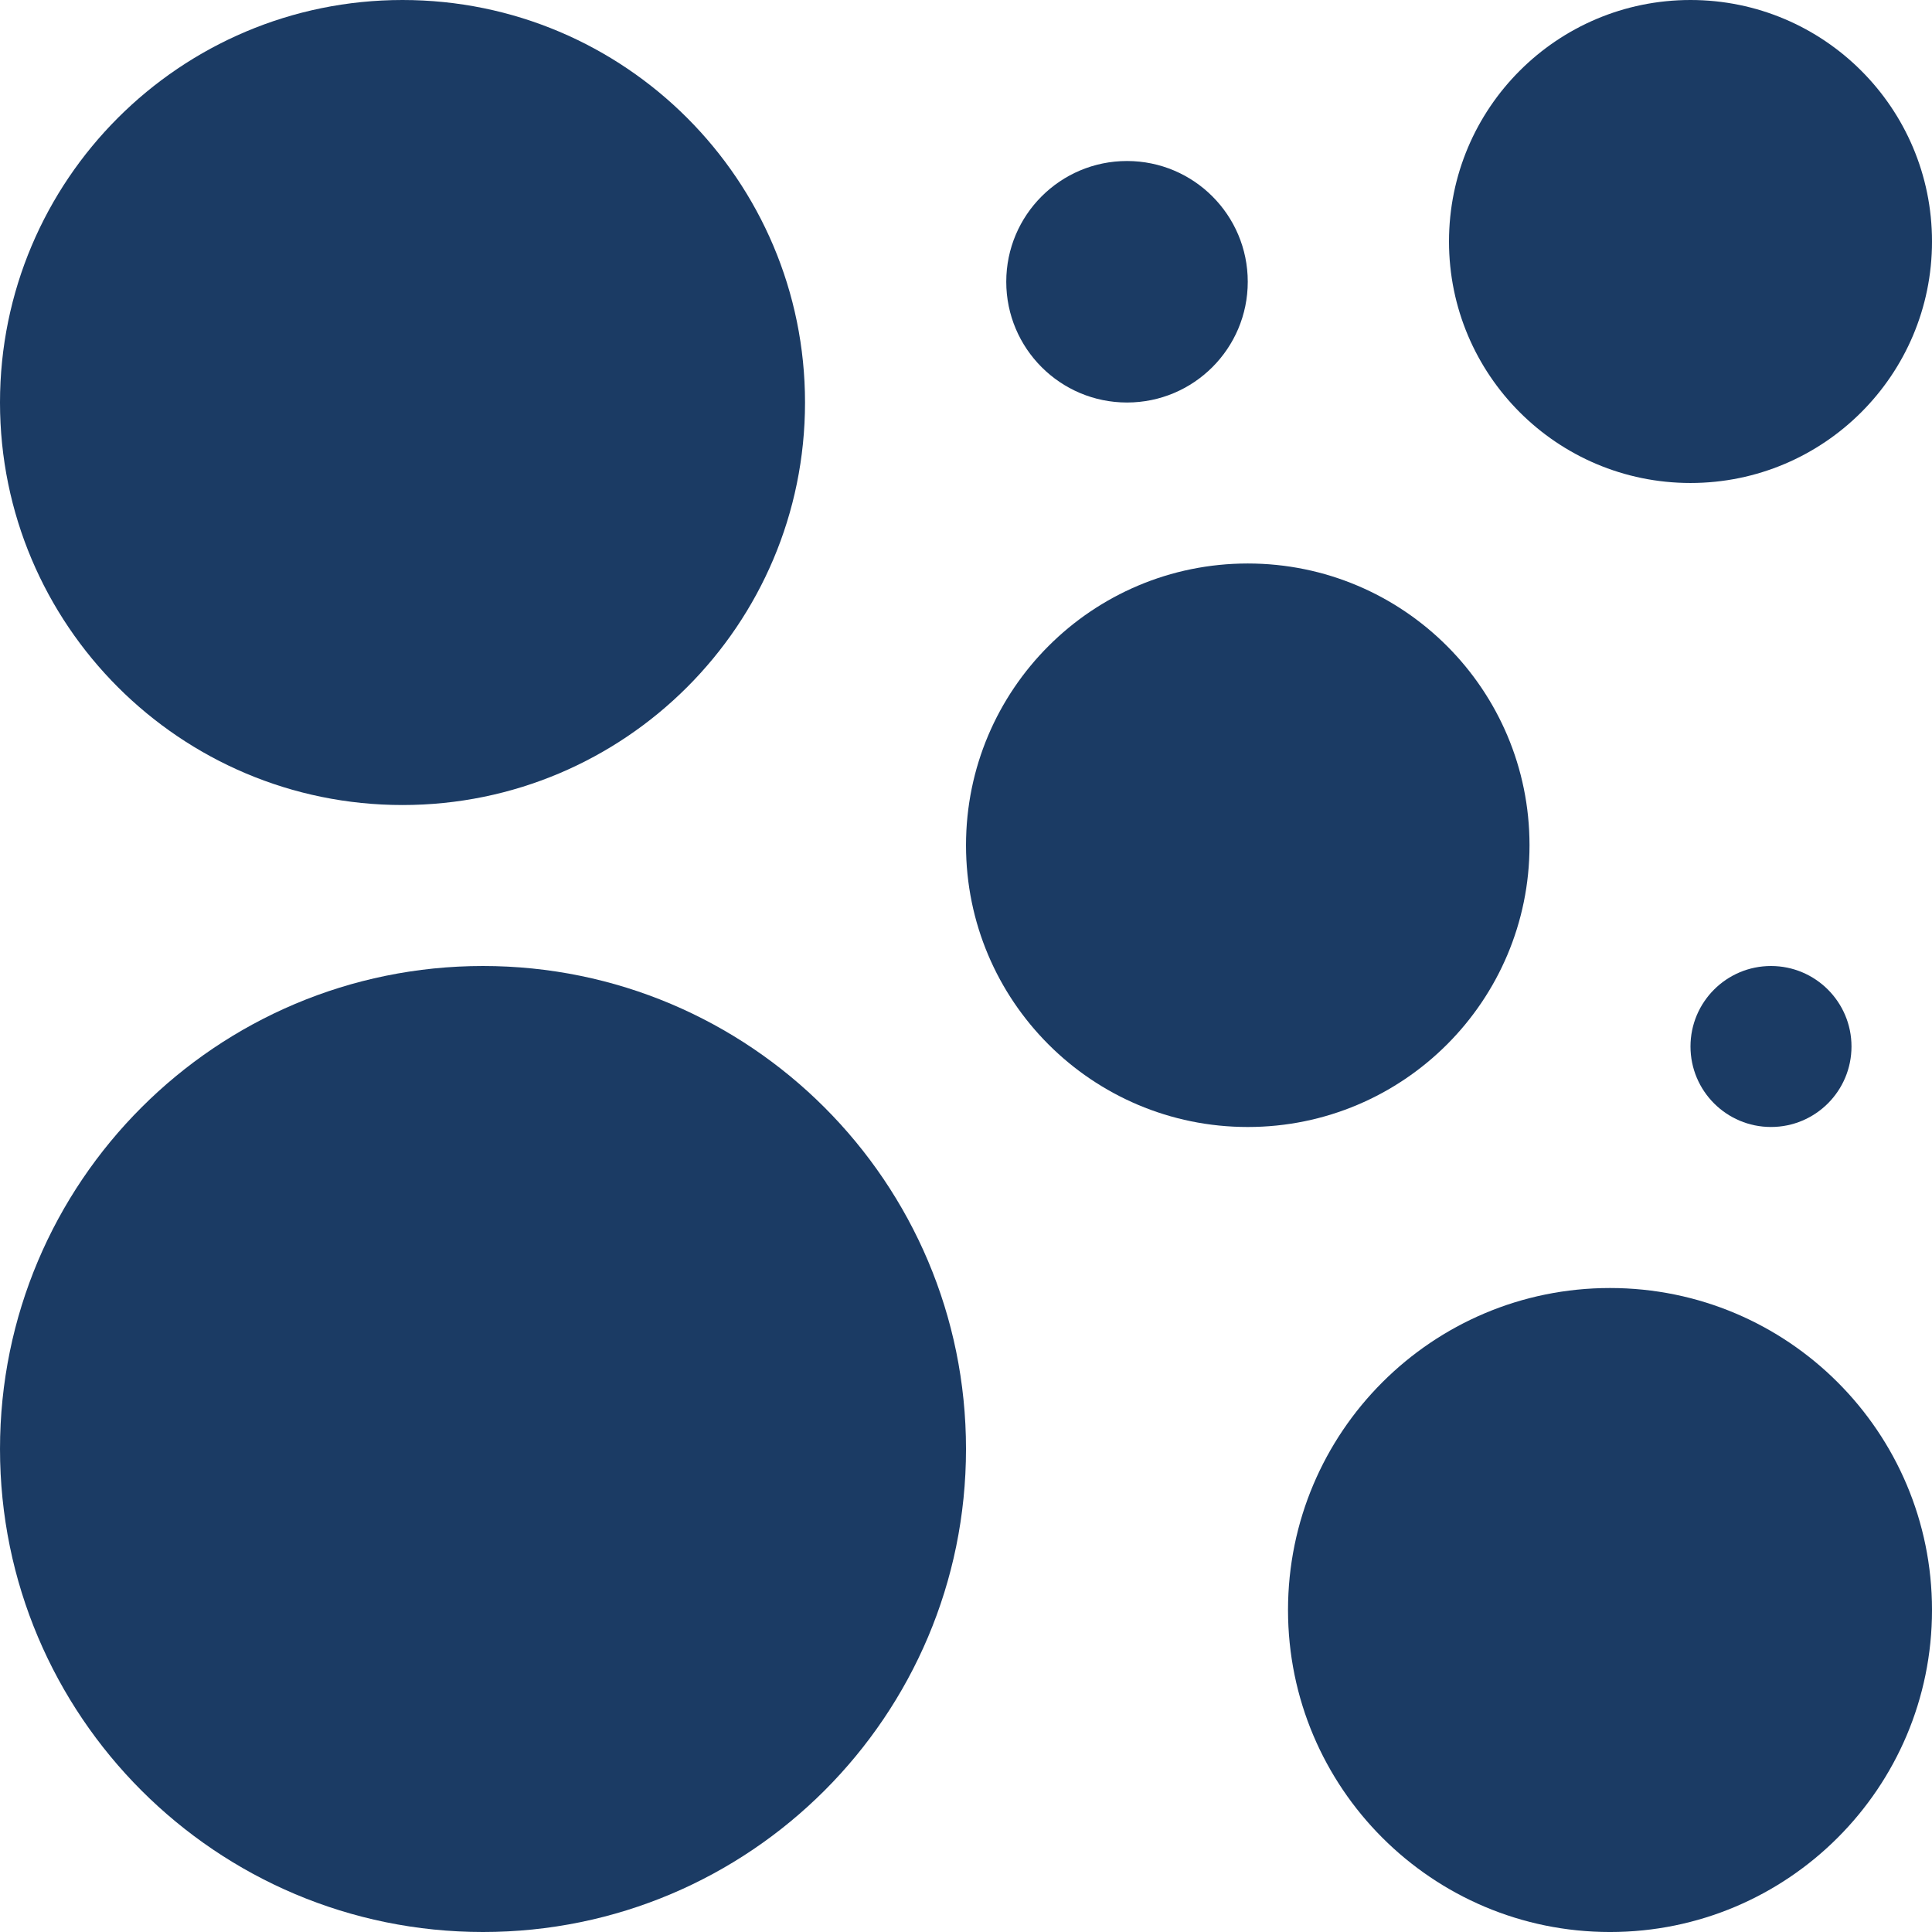
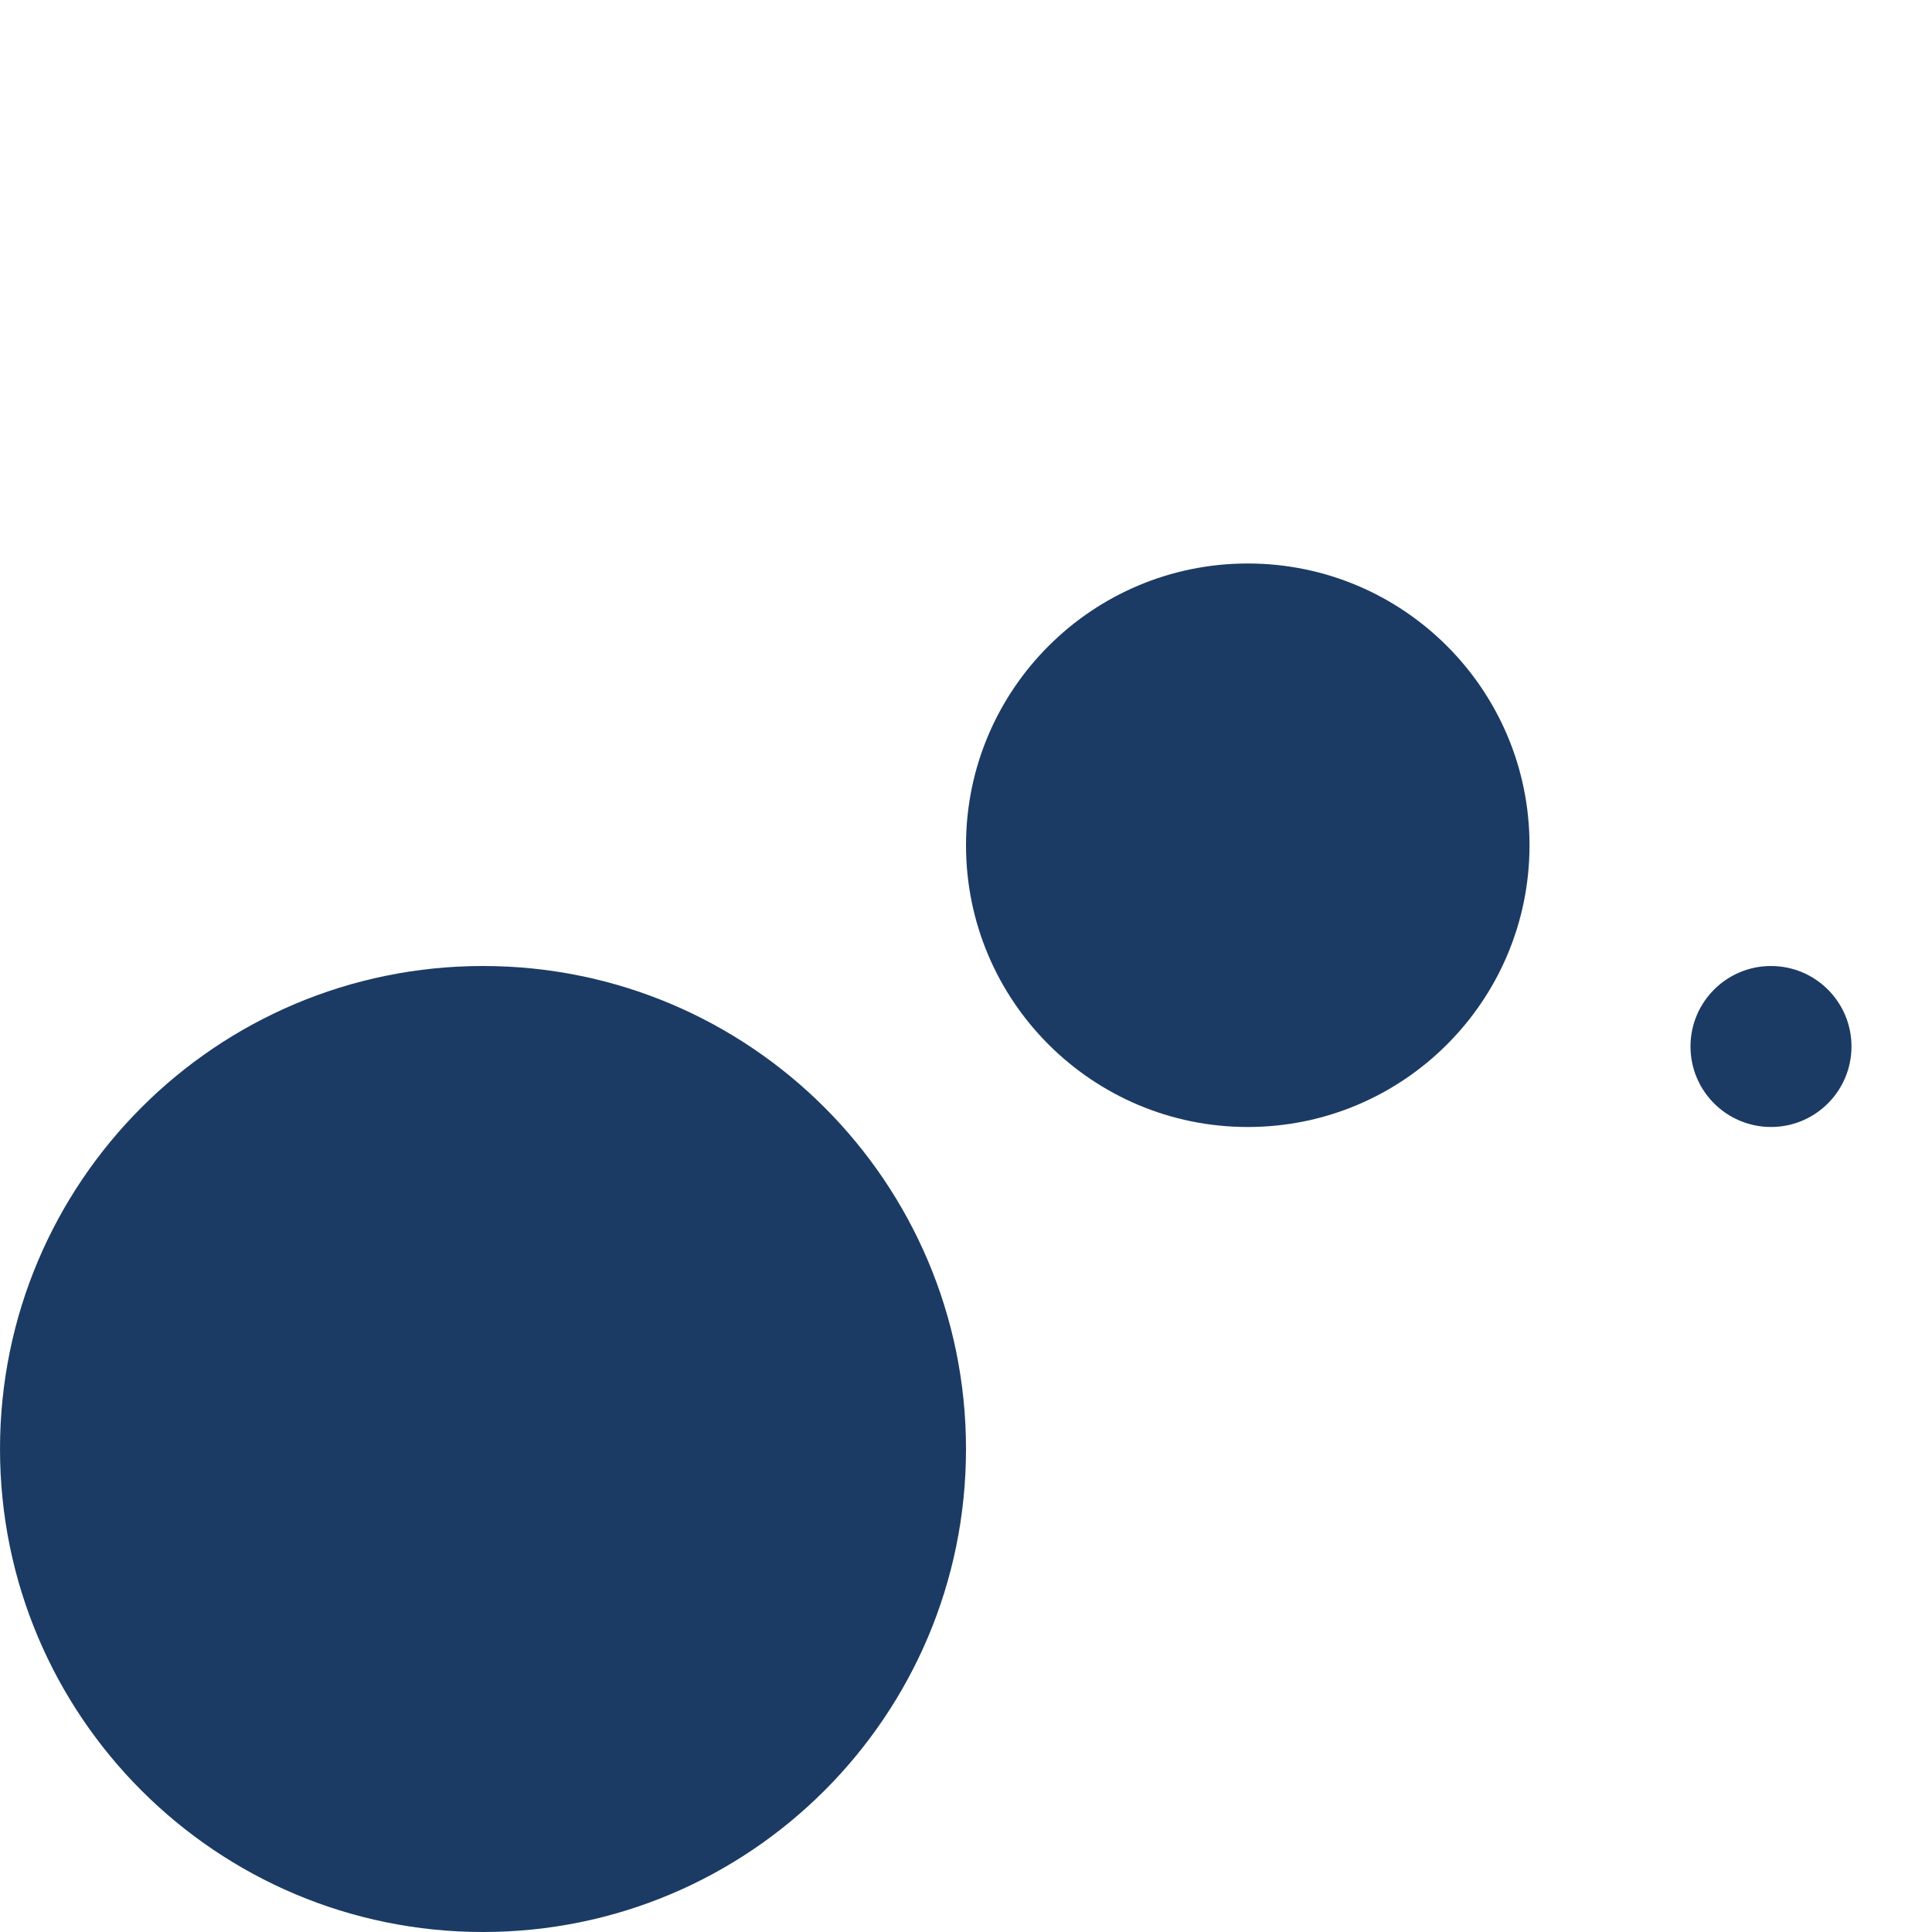
<svg xmlns="http://www.w3.org/2000/svg" fill="#1b3b64" height="409.6pt" viewBox="0 0 409.6 409.6" width="409.6pt">
-   <path d="m409.602 341.336c0 37.699-30.566 68.266-68.266 68.266-37.703 0-68.266-30.566-68.266-68.266 0-37.703 30.562-68.266 68.266-68.266 37.699 0 68.266 30.562 68.266 68.266zm0 0" />
  <path d="m324.27 179.199c0 32.992-26.742 59.734-59.734 59.734-32.992 0-59.734-26.742-59.734-59.734 0-32.988 26.742-59.734 59.734-59.734 32.992 0 59.734 26.746 59.734 59.734zm0 0" />
  <path d="m204.801 307.199c0 56.555-45.848 102.402-102.402 102.402-56.551 0-102.398-45.848-102.398-102.402 0-56.555 45.848-102.398 102.398-102.398 56.555 0 102.402 45.844 102.402 102.398zm0 0" />
-   <path d="m170.672 85.336c0 47.129-38.207 85.336-85.336 85.336-47.129 0-85.336-38.207-85.336-85.336 0-47.129 38.207-85.336 85.336-85.336 47.129 0 85.336 38.207 85.336 85.336zm0 0" />
-   <path d="m409.602 51.199c0 28.277-22.926 51.199-51.203 51.199-28.277 0-51.199-22.922-51.199-51.199 0-28.277 22.922-51.199 51.199-51.199 28.277 0 51.203 22.922 51.203 51.199zm0 0" />
  <path d="m392.531 221.863c0 9.426-7.641 17.066-17.066 17.066-9.426 0-17.066-7.641-17.066-17.066 0-9.422 7.641-17.062 17.066-17.062 9.426 0 17.066 7.641 17.066 17.062zm0 0" />
-   <path d="m264.535 59.734c0 14.141-11.461 25.602-25.602 25.602-14.137 0-25.598-11.461-25.598-25.602 0-14.137 11.461-25.598 25.598-25.598 14.141 0 25.602 11.461 25.602 25.598zm0 0" />
</svg>